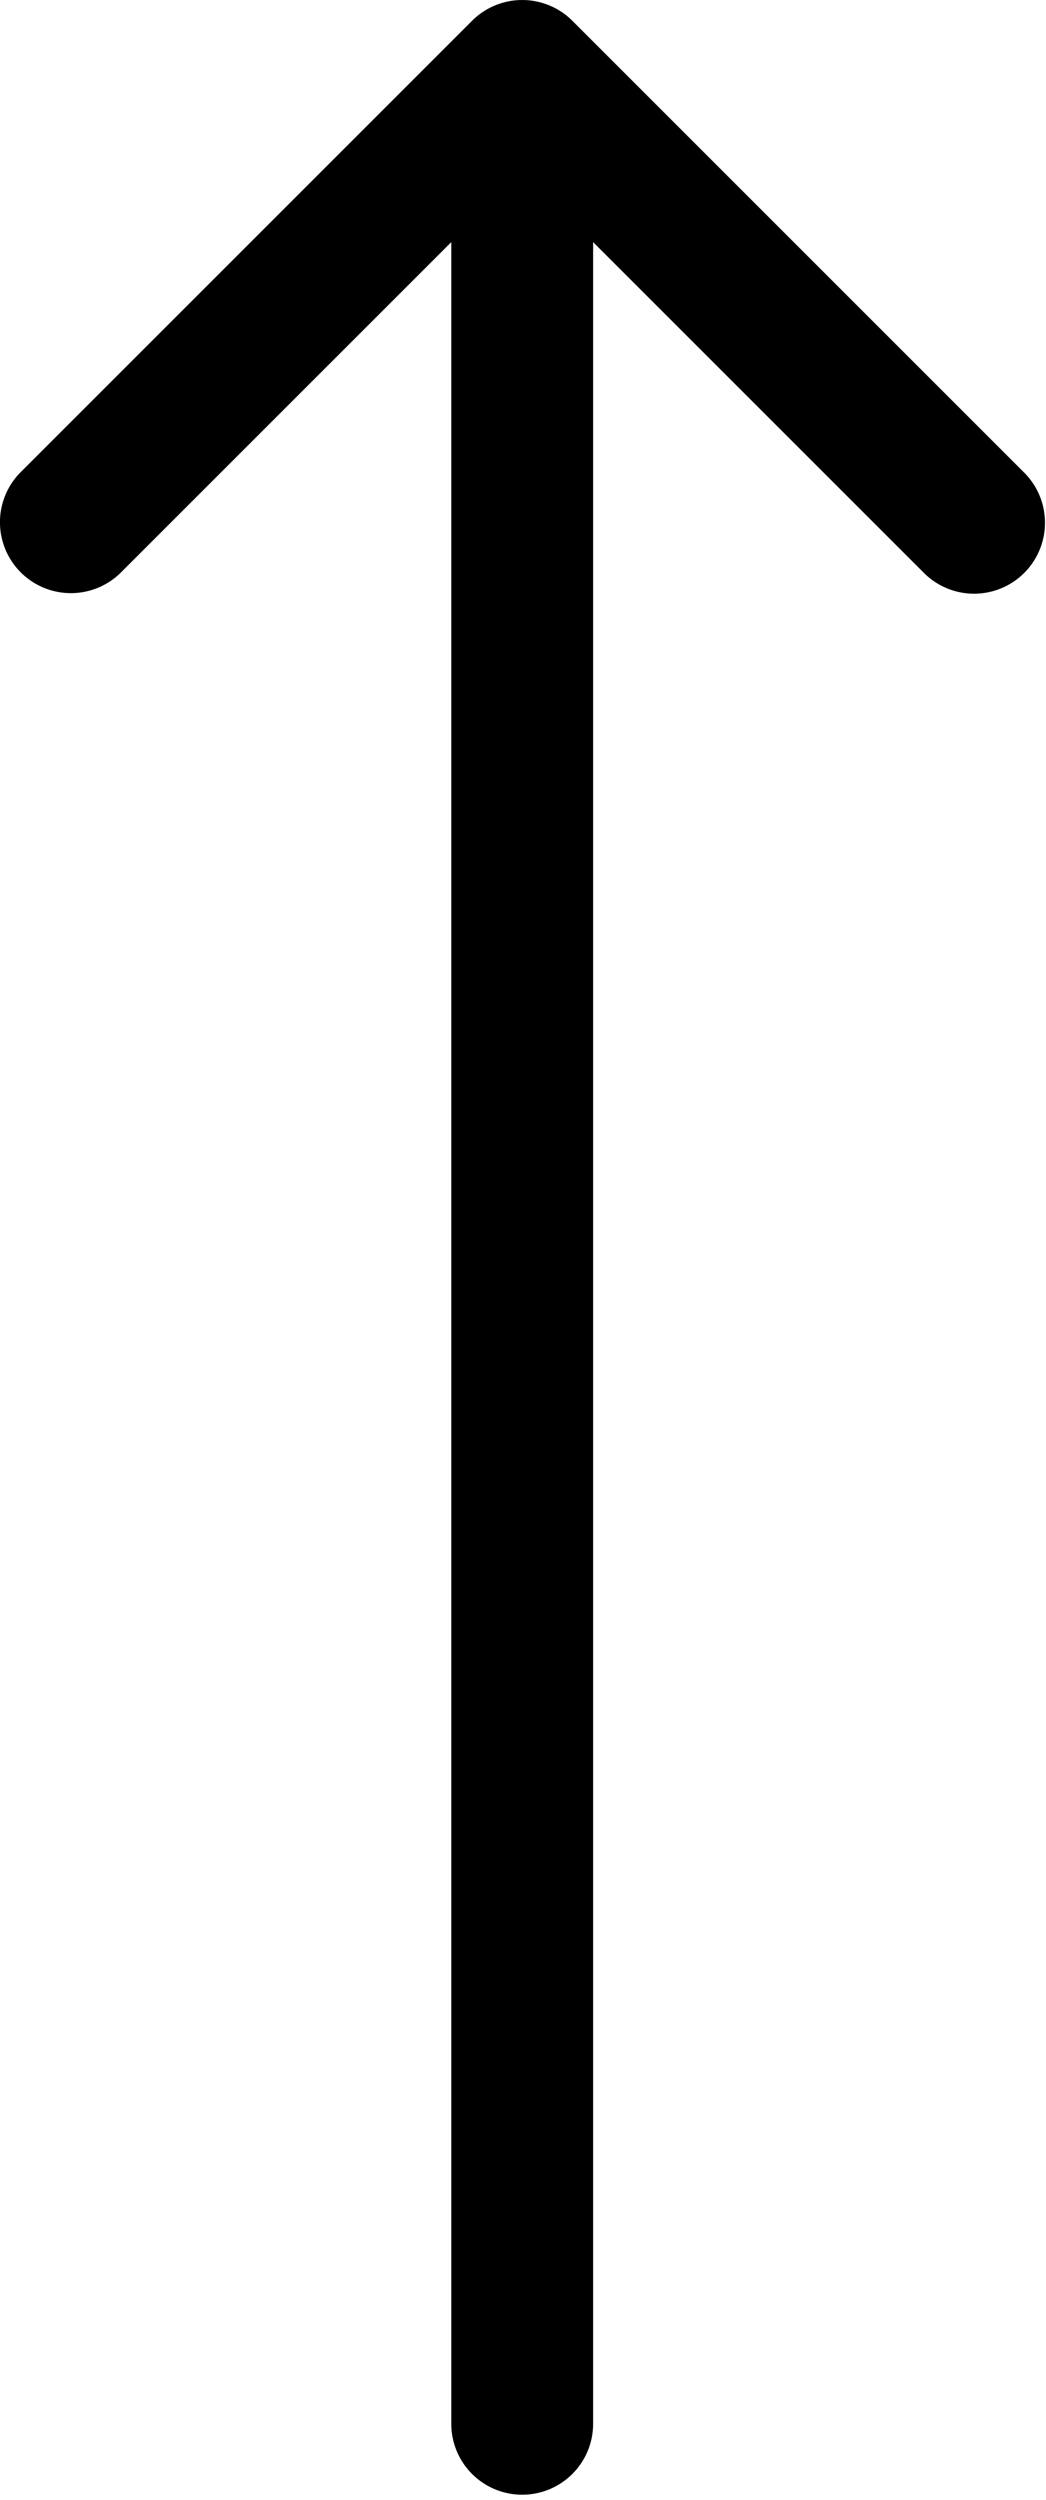
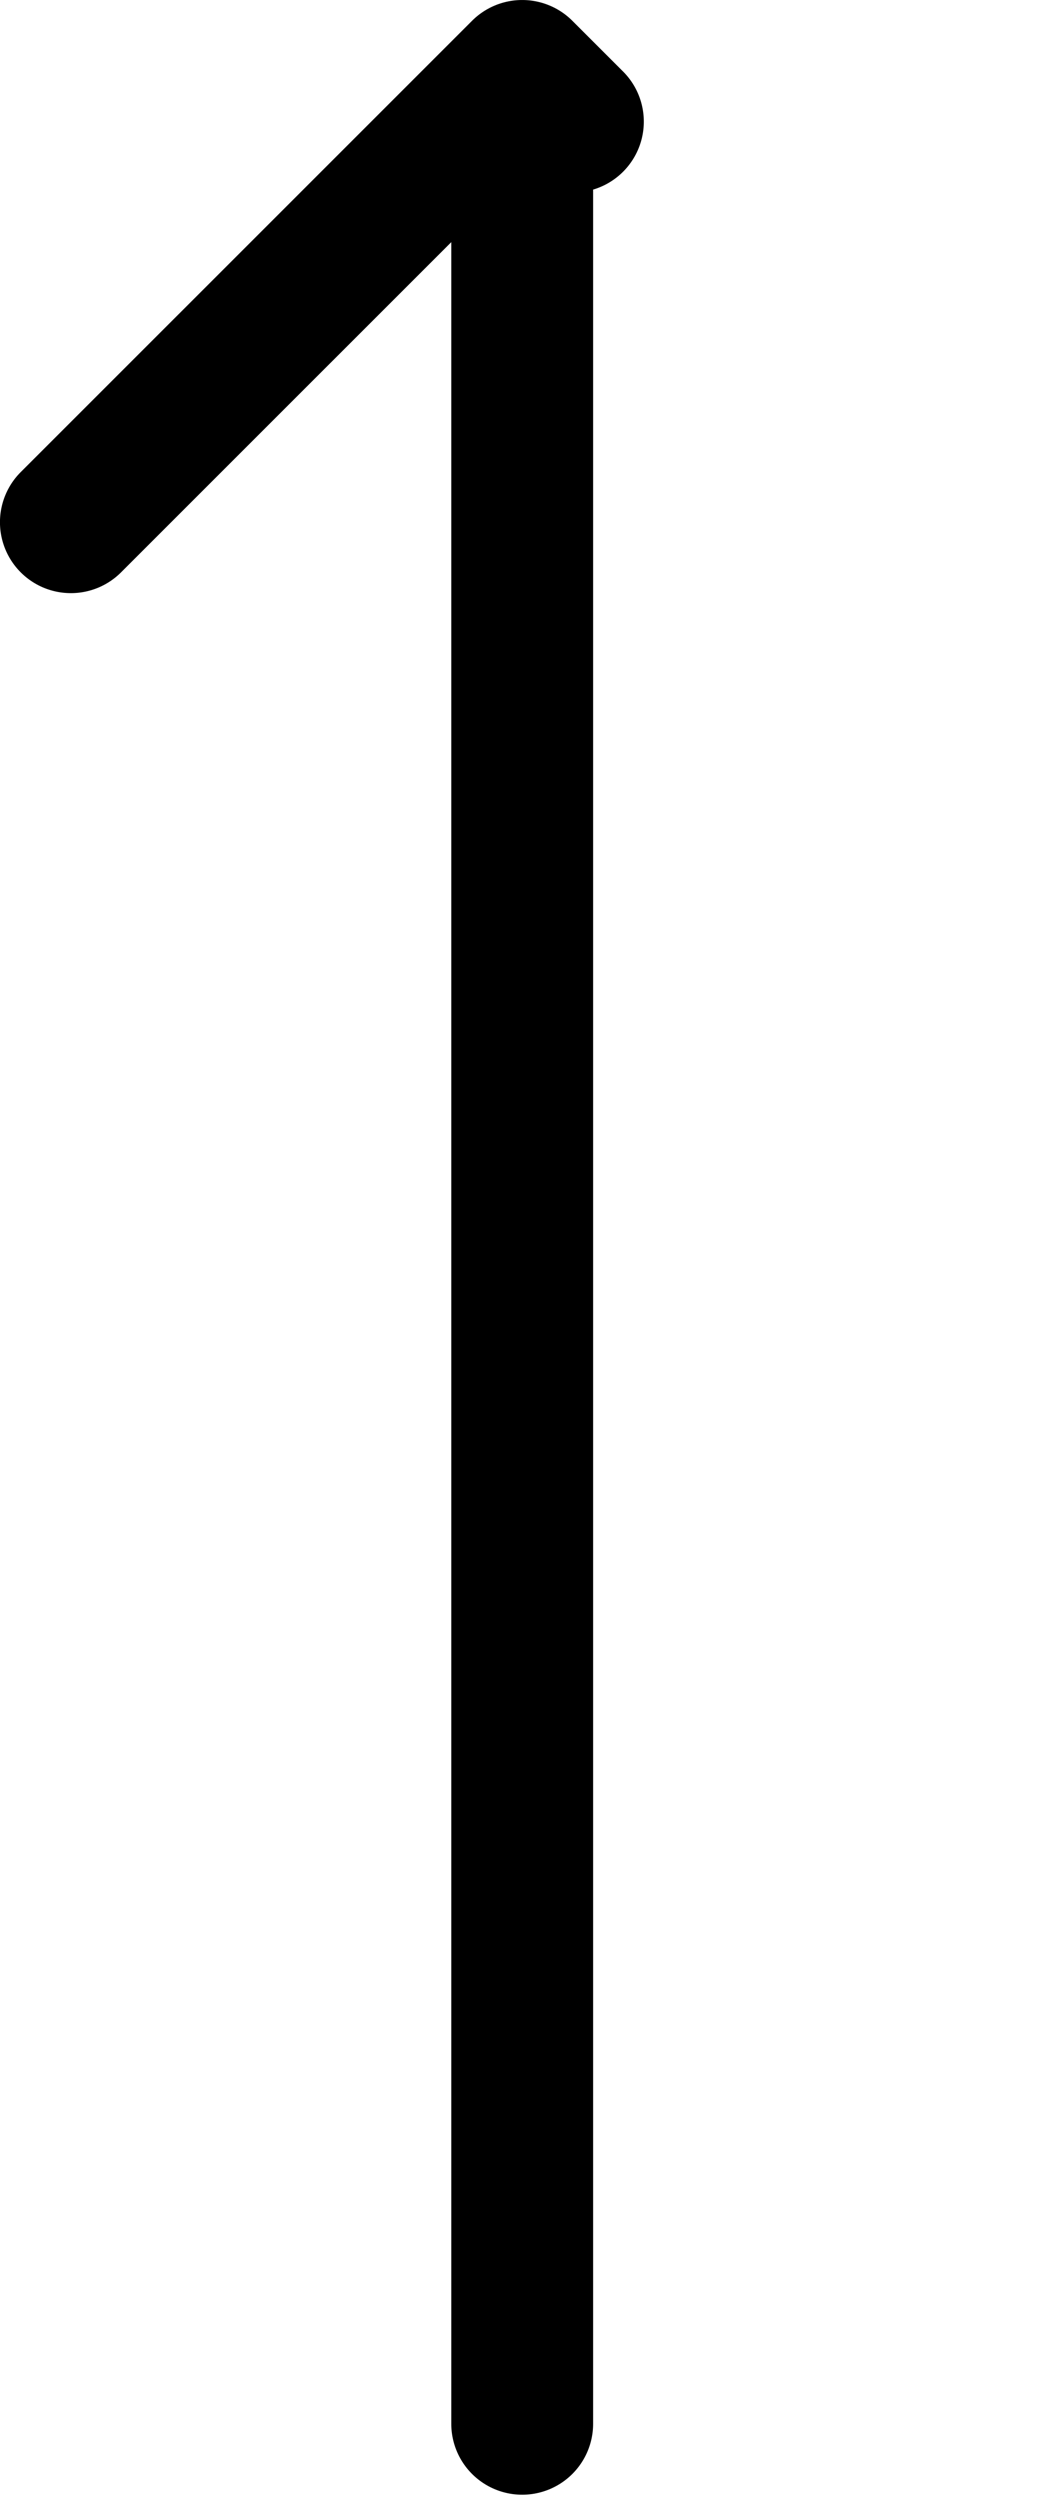
<svg xmlns="http://www.w3.org/2000/svg" width="59" height="141" fill="none">
-   <path fill="#000" d="M25.455 136.712a4 4 0 0 0 8 0h-8Zm6.828-135.54a4 4 0 0 0-5.656 0L1.17 26.627a4 4 0 0 0 5.657 5.657L29.455 9.657l22.628 22.627a4 4 0 1 0 5.656-5.657L32.283 1.172Zm-2.828 135.54h4V4h-8v132.712h4Z" />
+   <path fill="#000" d="M25.455 136.712a4 4 0 0 0 8 0h-8Zm6.828-135.54a4 4 0 0 0-5.656 0L1.17 26.627a4 4 0 0 0 5.657 5.657L29.455 9.657a4 4 0 1 0 5.656-5.657L32.283 1.172Zm-2.828 135.54h4V4h-8v132.712h4Z" />
</svg>